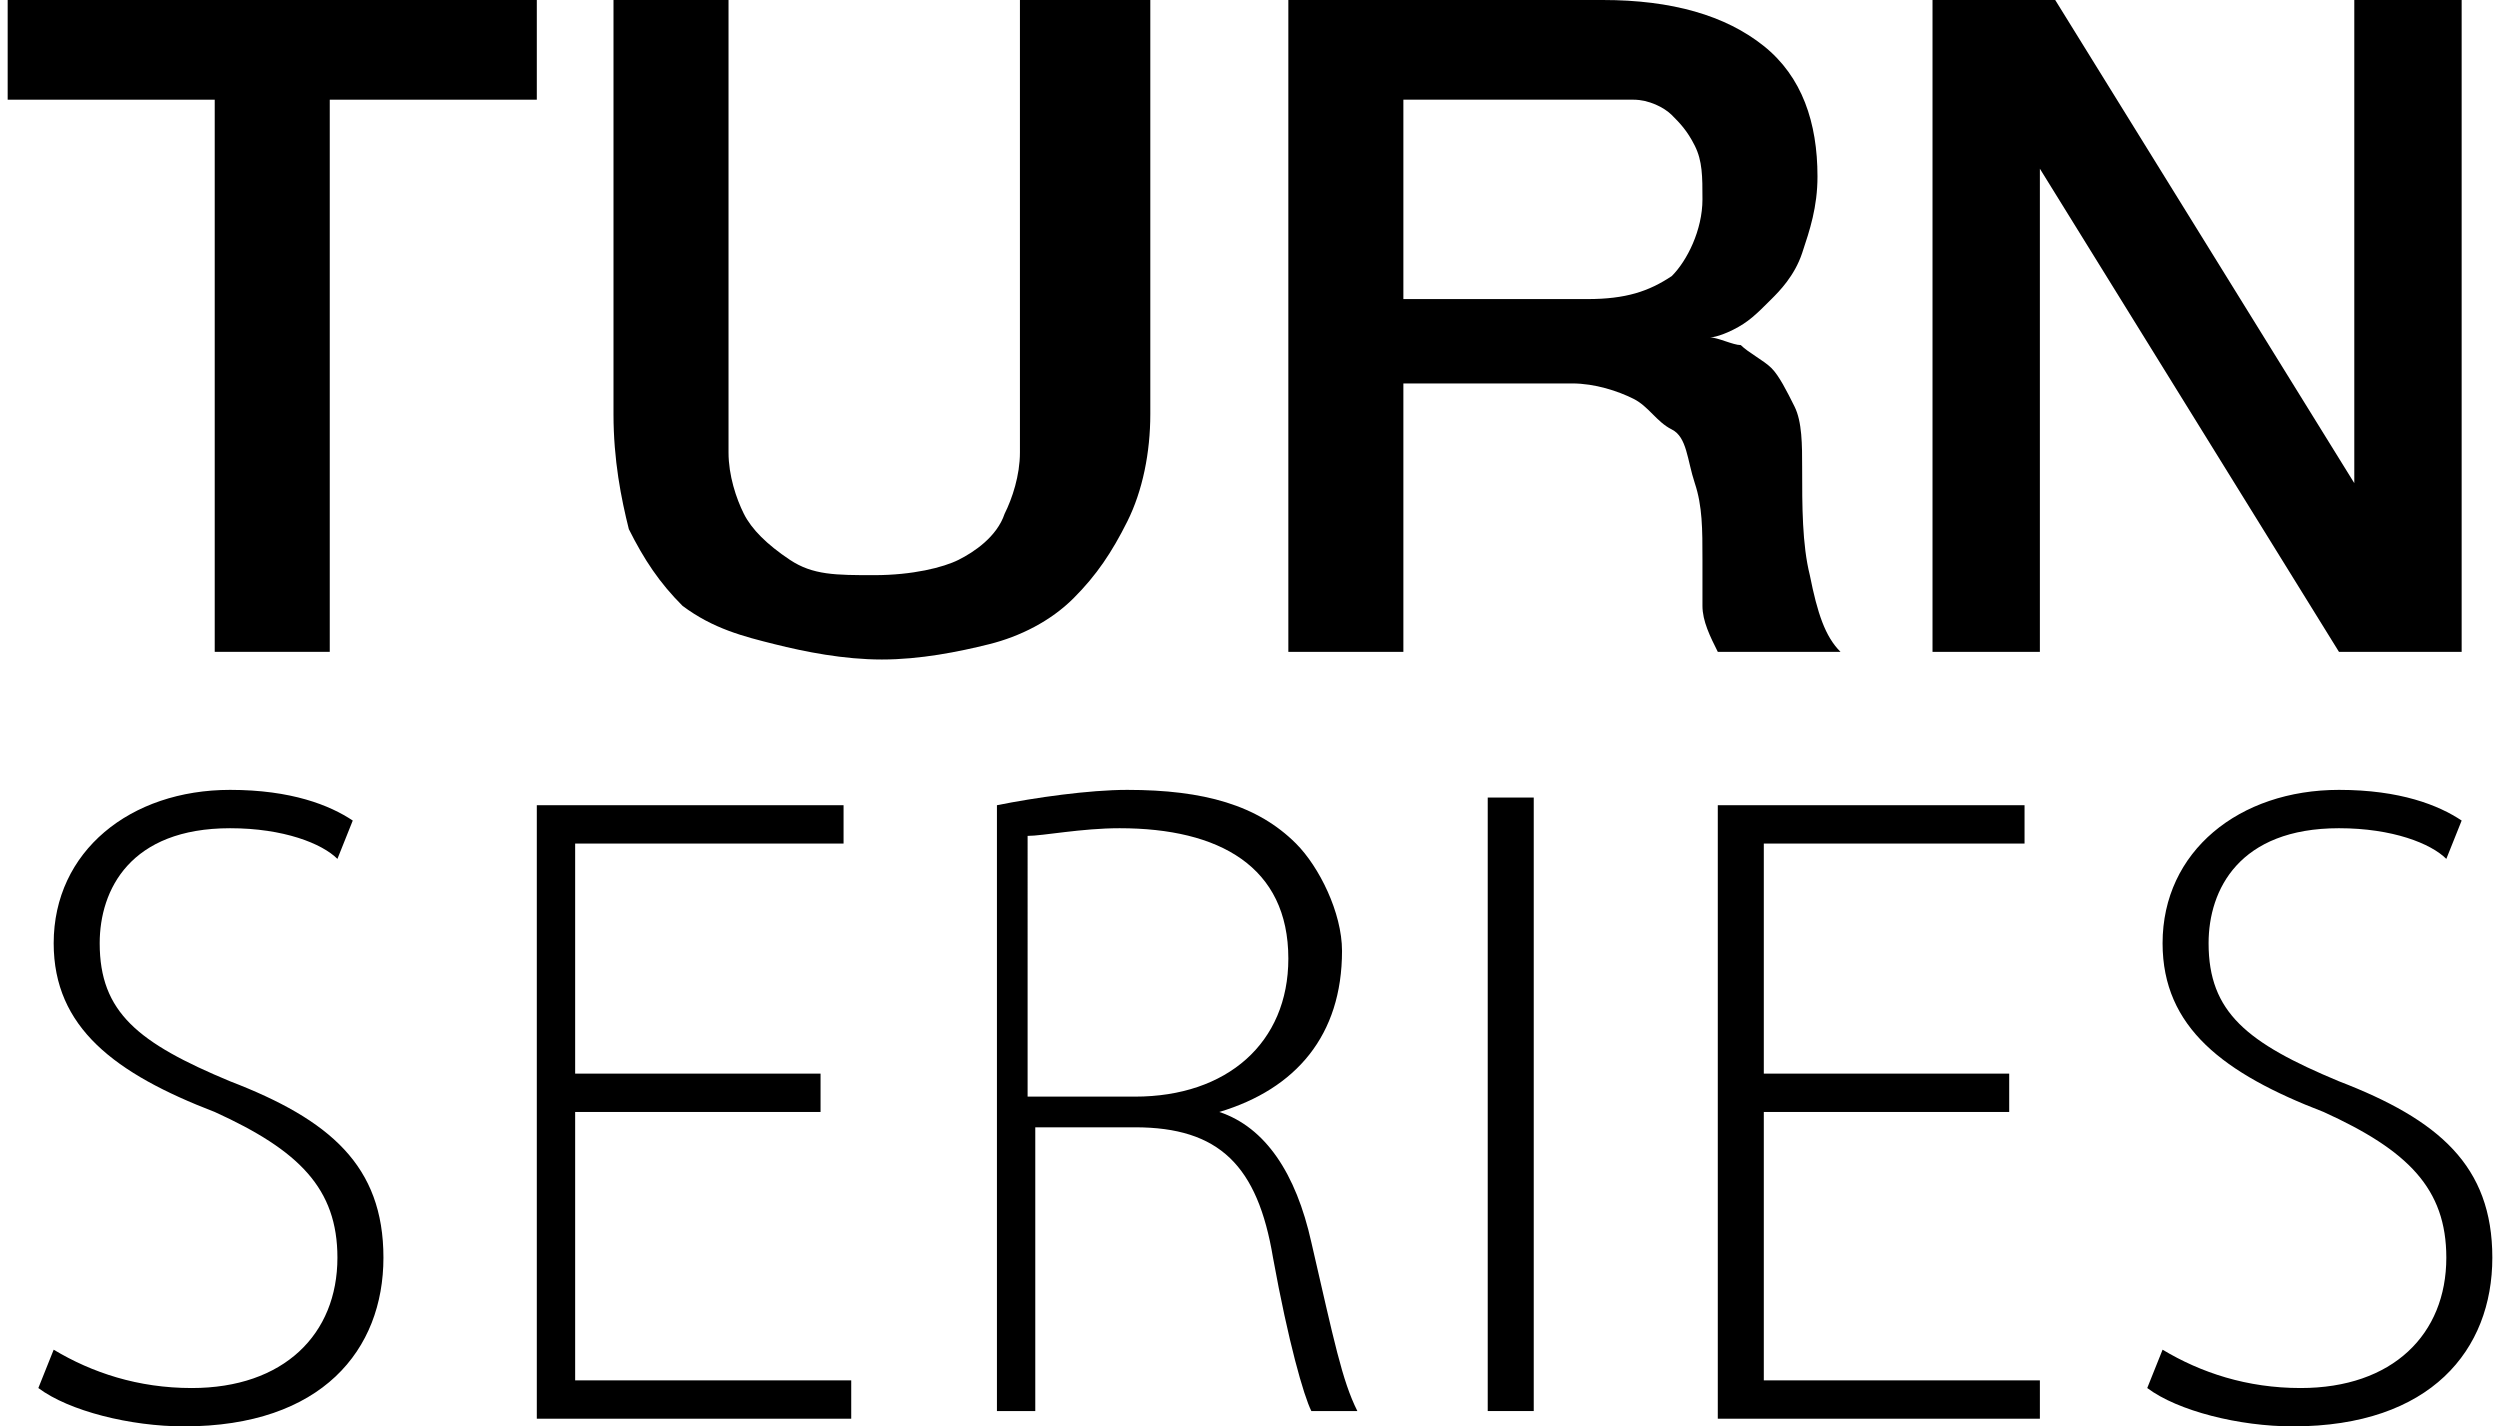
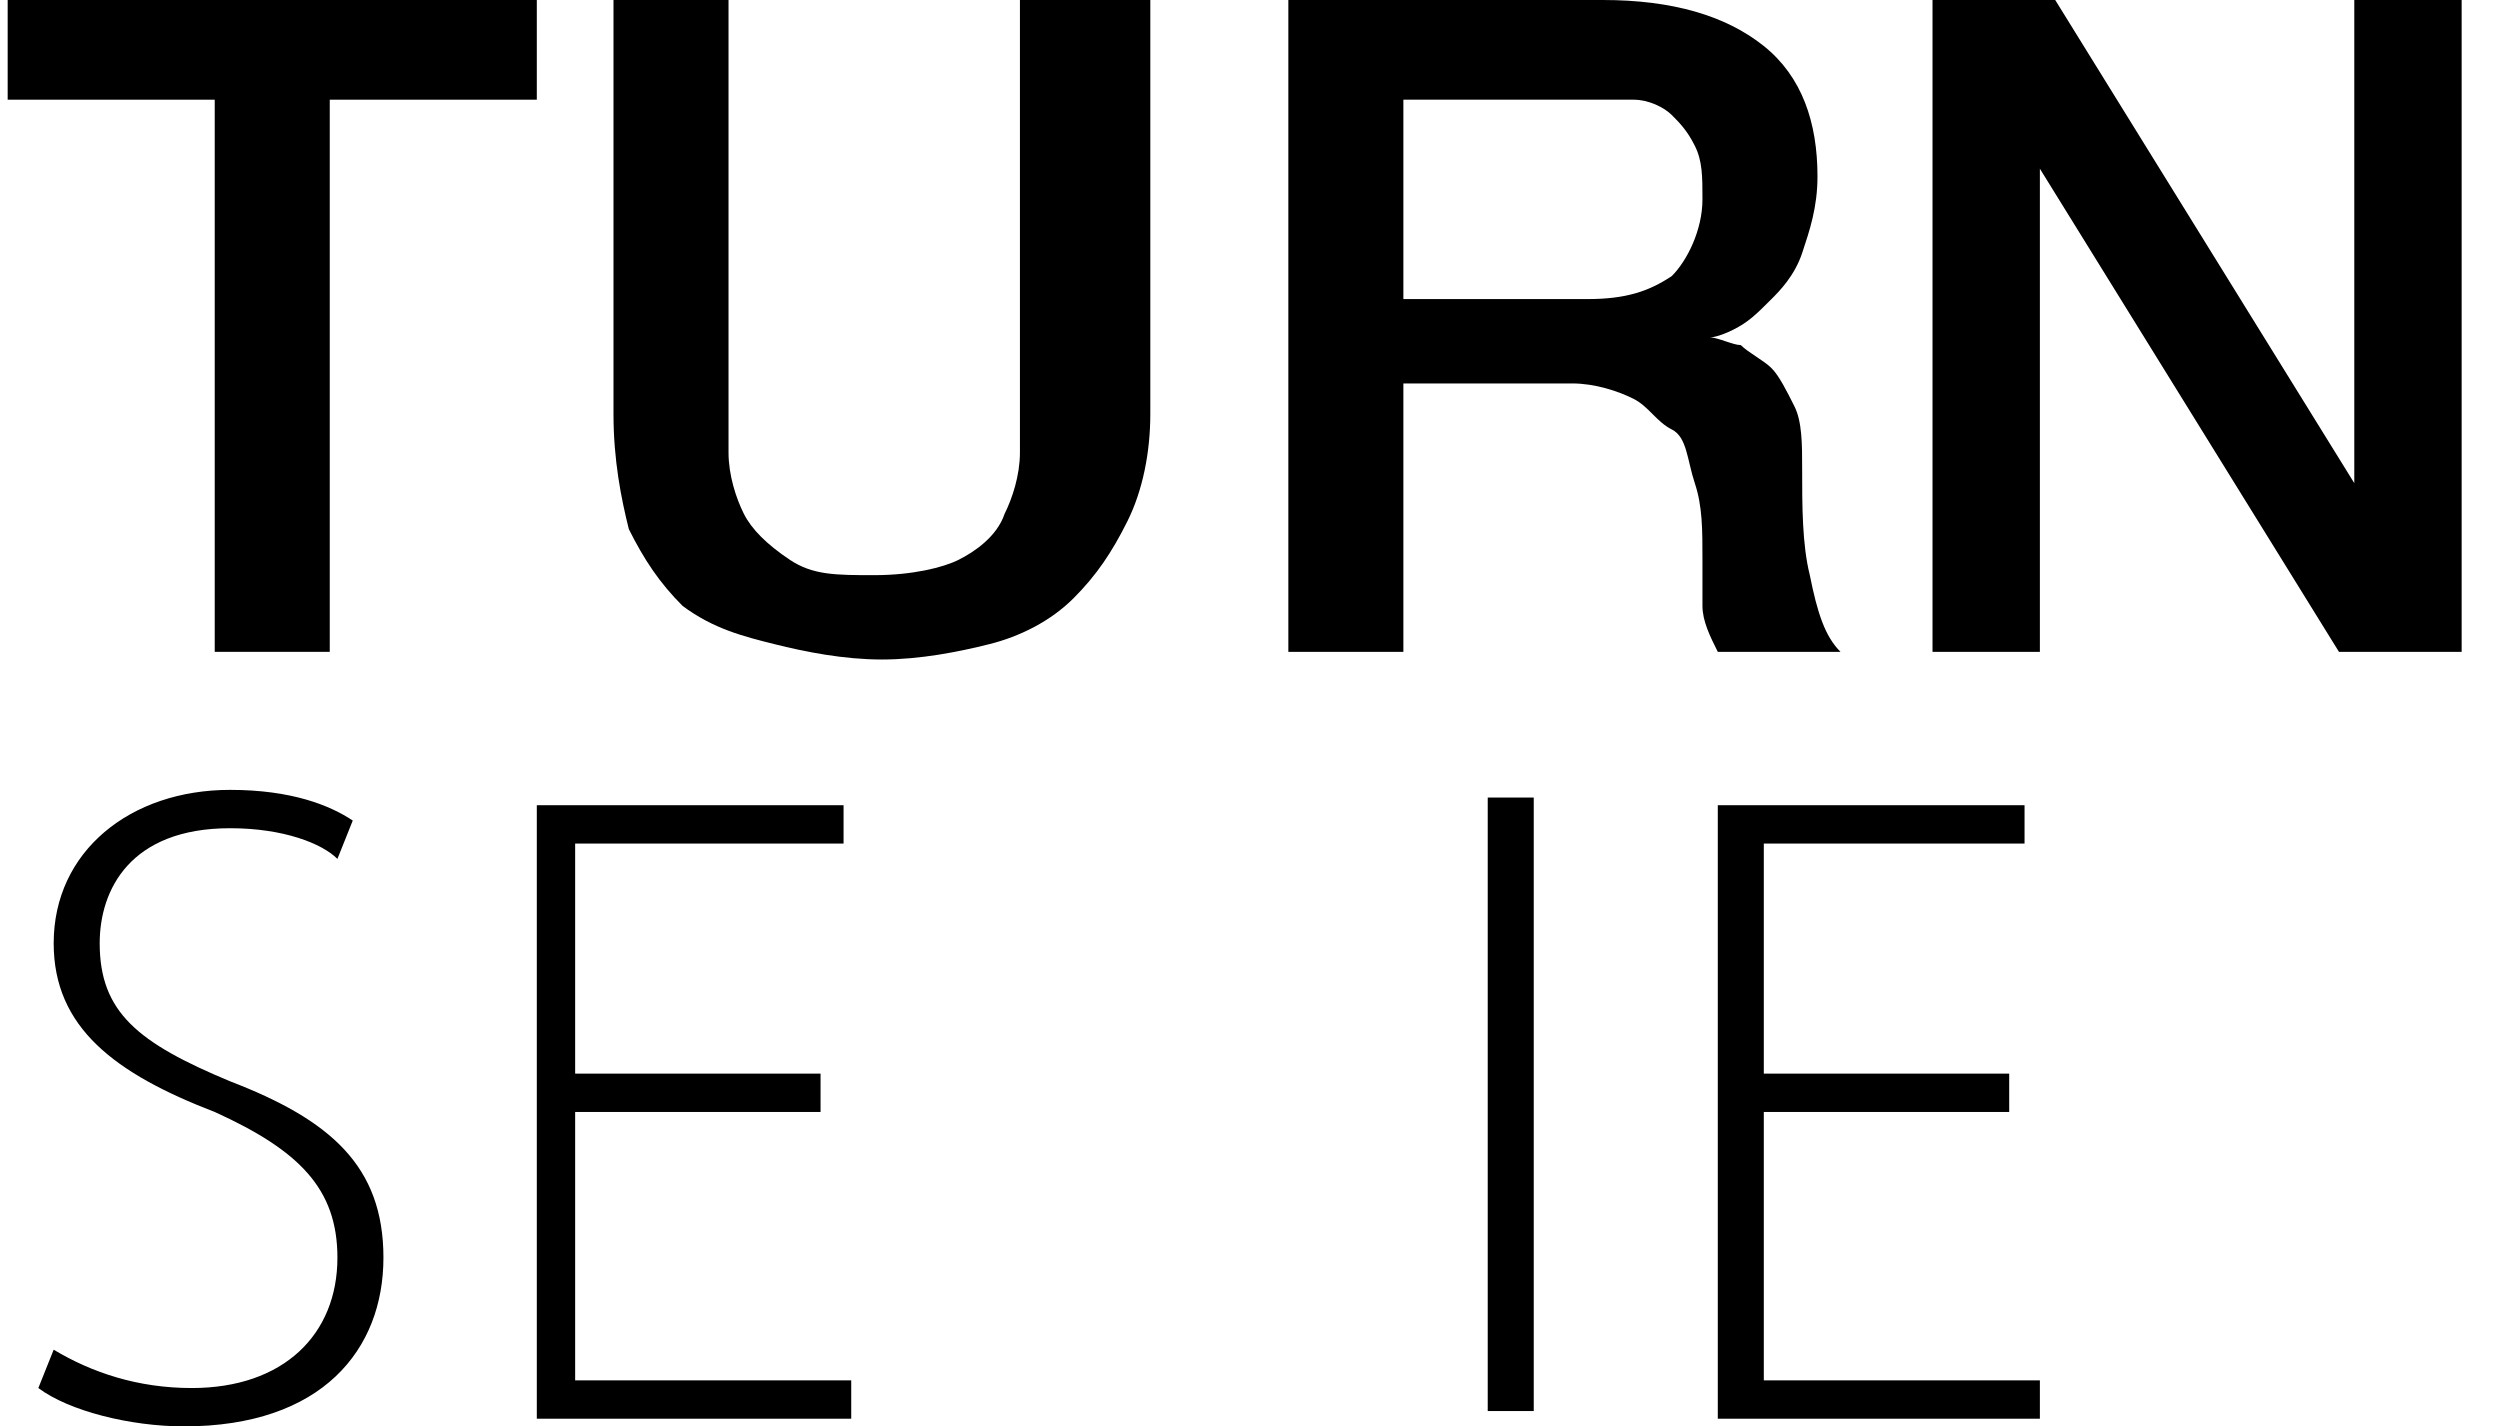
<svg xmlns="http://www.w3.org/2000/svg" version="1.1" id="Layer_1" x="0px" y="0px" viewBox="0 0 32.6 18.6" style="enable-background:new 0 0 32.6 18.6;" xml:space="preserve">
  <style type="text/css">
	.st0{fill:#FFFFFF;}
	.st1{fill-rule:evenodd;clip-rule:evenodd;fill:#FFFFFF;}
	.st2{fill:#231F20;}
	.st3{fill-rule:evenodd;clip-rule:evenodd;fill:#231F20;}
</style>
  <g>
    <path d="M0.1,0H7v1.3H4.3v7.2H2.8V1.3H0.1V0z" />
    <path d="M8,0h1.5v5c0,0.3,0,0.6,0,0.9c0,0.3,0.1,0.6,0.2,0.8c0.1,0.2,0.3,0.4,0.6,0.6c0.3,0.2,0.6,0.2,1.1,0.2   c0.5,0,0.9-0.1,1.1-0.2s0.5-0.3,0.6-0.6c0.1-0.2,0.2-0.5,0.2-0.8c0-0.3,0-0.6,0-0.9V0H15v5.4c0,0.5-0.1,1-0.3,1.4   c-0.2,0.4-0.4,0.7-0.7,1c-0.3,0.3-0.7,0.5-1.1,0.6c-0.4,0.1-0.9,0.2-1.4,0.2c-0.5,0-1-0.1-1.4-0.2S9.3,8.2,8.9,7.9   c-0.3-0.3-0.5-0.6-0.7-1C8.1,6.5,8,6,8,5.4V0z" />
    <path d="M16.8,0h4.1c0.9,0,1.6,0.2,2.1,0.6c0.5,0.4,0.7,1,0.7,1.7c0,0.4-0.1,0.7-0.2,1c-0.1,0.3-0.3,0.5-0.4,0.6   c-0.2,0.2-0.3,0.3-0.5,0.4c-0.2,0.1-0.3,0.1-0.3,0.1v0c0.1,0,0.3,0.1,0.4,0.1c0.1,0.1,0.3,0.2,0.4,0.3c0.1,0.1,0.2,0.3,0.3,0.5   c0.1,0.2,0.1,0.5,0.1,0.8c0,0.5,0,1,0.1,1.4C23.7,8,23.8,8.3,24,8.5h-1.6c-0.1-0.2-0.2-0.4-0.2-0.6c0-0.2,0-0.4,0-0.6   c0-0.4,0-0.7-0.1-1S22,5.7,21.8,5.6s-0.3-0.3-0.5-0.4C21.1,5.1,20.8,5,20.5,5h-2.2v3.5h-1.5V0z M18.3,3.9h2.4   c0.5,0,0.8-0.1,1.1-0.3c0.2-0.2,0.4-0.6,0.4-1c0-0.3,0-0.5-0.1-0.7c-0.1-0.2-0.2-0.3-0.3-0.4c-0.1-0.1-0.3-0.2-0.5-0.2   c-0.2,0-0.4,0-0.6,0h-2.4V3.9z" />
    <path d="M25.2,0h1.6l3.9,6.3h0V0h1.4v8.5h-1.6l-3.9-6.3h0v6.3h-1.4V0z" />
    <path d="M0.7,17.6c0.5,0.3,1.1,0.5,1.8,0.5c1.2,0,1.9-0.7,1.9-1.7c0-0.9-0.5-1.4-1.6-1.9c-1.3-0.5-2.1-1.1-2.1-2.2c0-1.2,1-2,2.3-2   c0.8,0,1.3,0.2,1.6,0.4l-0.2,0.5C4.2,11,3.7,10.8,3,10.8c-1.3,0-1.7,0.8-1.7,1.5c0,0.9,0.5,1.3,1.7,1.8c1.3,0.5,2,1.1,2,2.3   c0,1.2-0.8,2.2-2.6,2.2c-0.7,0-1.5-0.2-1.9-0.5L0.7,17.6z" />
    <path d="M10.7,14.5H7.5V18h3.6v0.5H7v-8h4v0.5H7.5V14h3.2V14.5z" />
-     <path d="M13,10.5c0.5-0.1,1.2-0.2,1.7-0.2c1,0,1.7,0.2,2.2,0.7c0.3,0.3,0.6,0.9,0.6,1.4c0,1.1-0.6,1.8-1.6,2.1v0   c0.6,0.2,1,0.8,1.2,1.7c0.3,1.3,0.4,1.8,0.6,2.2h-0.6c-0.1-0.2-0.3-0.9-0.5-2c-0.2-1.2-0.7-1.7-1.8-1.7h-1.3v3.7H13V10.5z    M13.5,14.3h1.3c1.2,0,2-0.7,2-1.8c0-1.2-0.9-1.7-2.2-1.7c-0.5,0-1,0.1-1.2,0.1V14.3z" />
    <path d="M20,10.4v8h-0.6v-8H20z" />
    <path d="M26.2,14.5H23V18h3.6v0.5h-4.2v-8h4v0.5H23V14h3.2V14.5z" />
-     <path d="M28.2,17.6c0.5,0.3,1.1,0.5,1.8,0.5c1.2,0,1.9-0.7,1.9-1.7c0-0.9-0.5-1.4-1.6-1.9c-1.3-0.5-2.1-1.1-2.1-2.2   c0-1.2,1-2,2.3-2c0.8,0,1.3,0.2,1.6,0.4l-0.2,0.5c-0.2-0.2-0.7-0.4-1.4-0.4c-1.3,0-1.7,0.8-1.7,1.5c0,0.9,0.5,1.3,1.7,1.8   c1.3,0.5,2,1.1,2,2.3c0,1.2-0.8,2.2-2.6,2.2c-0.7,0-1.5-0.2-1.9-0.5L28.2,17.6z" />
  </g>
</svg>